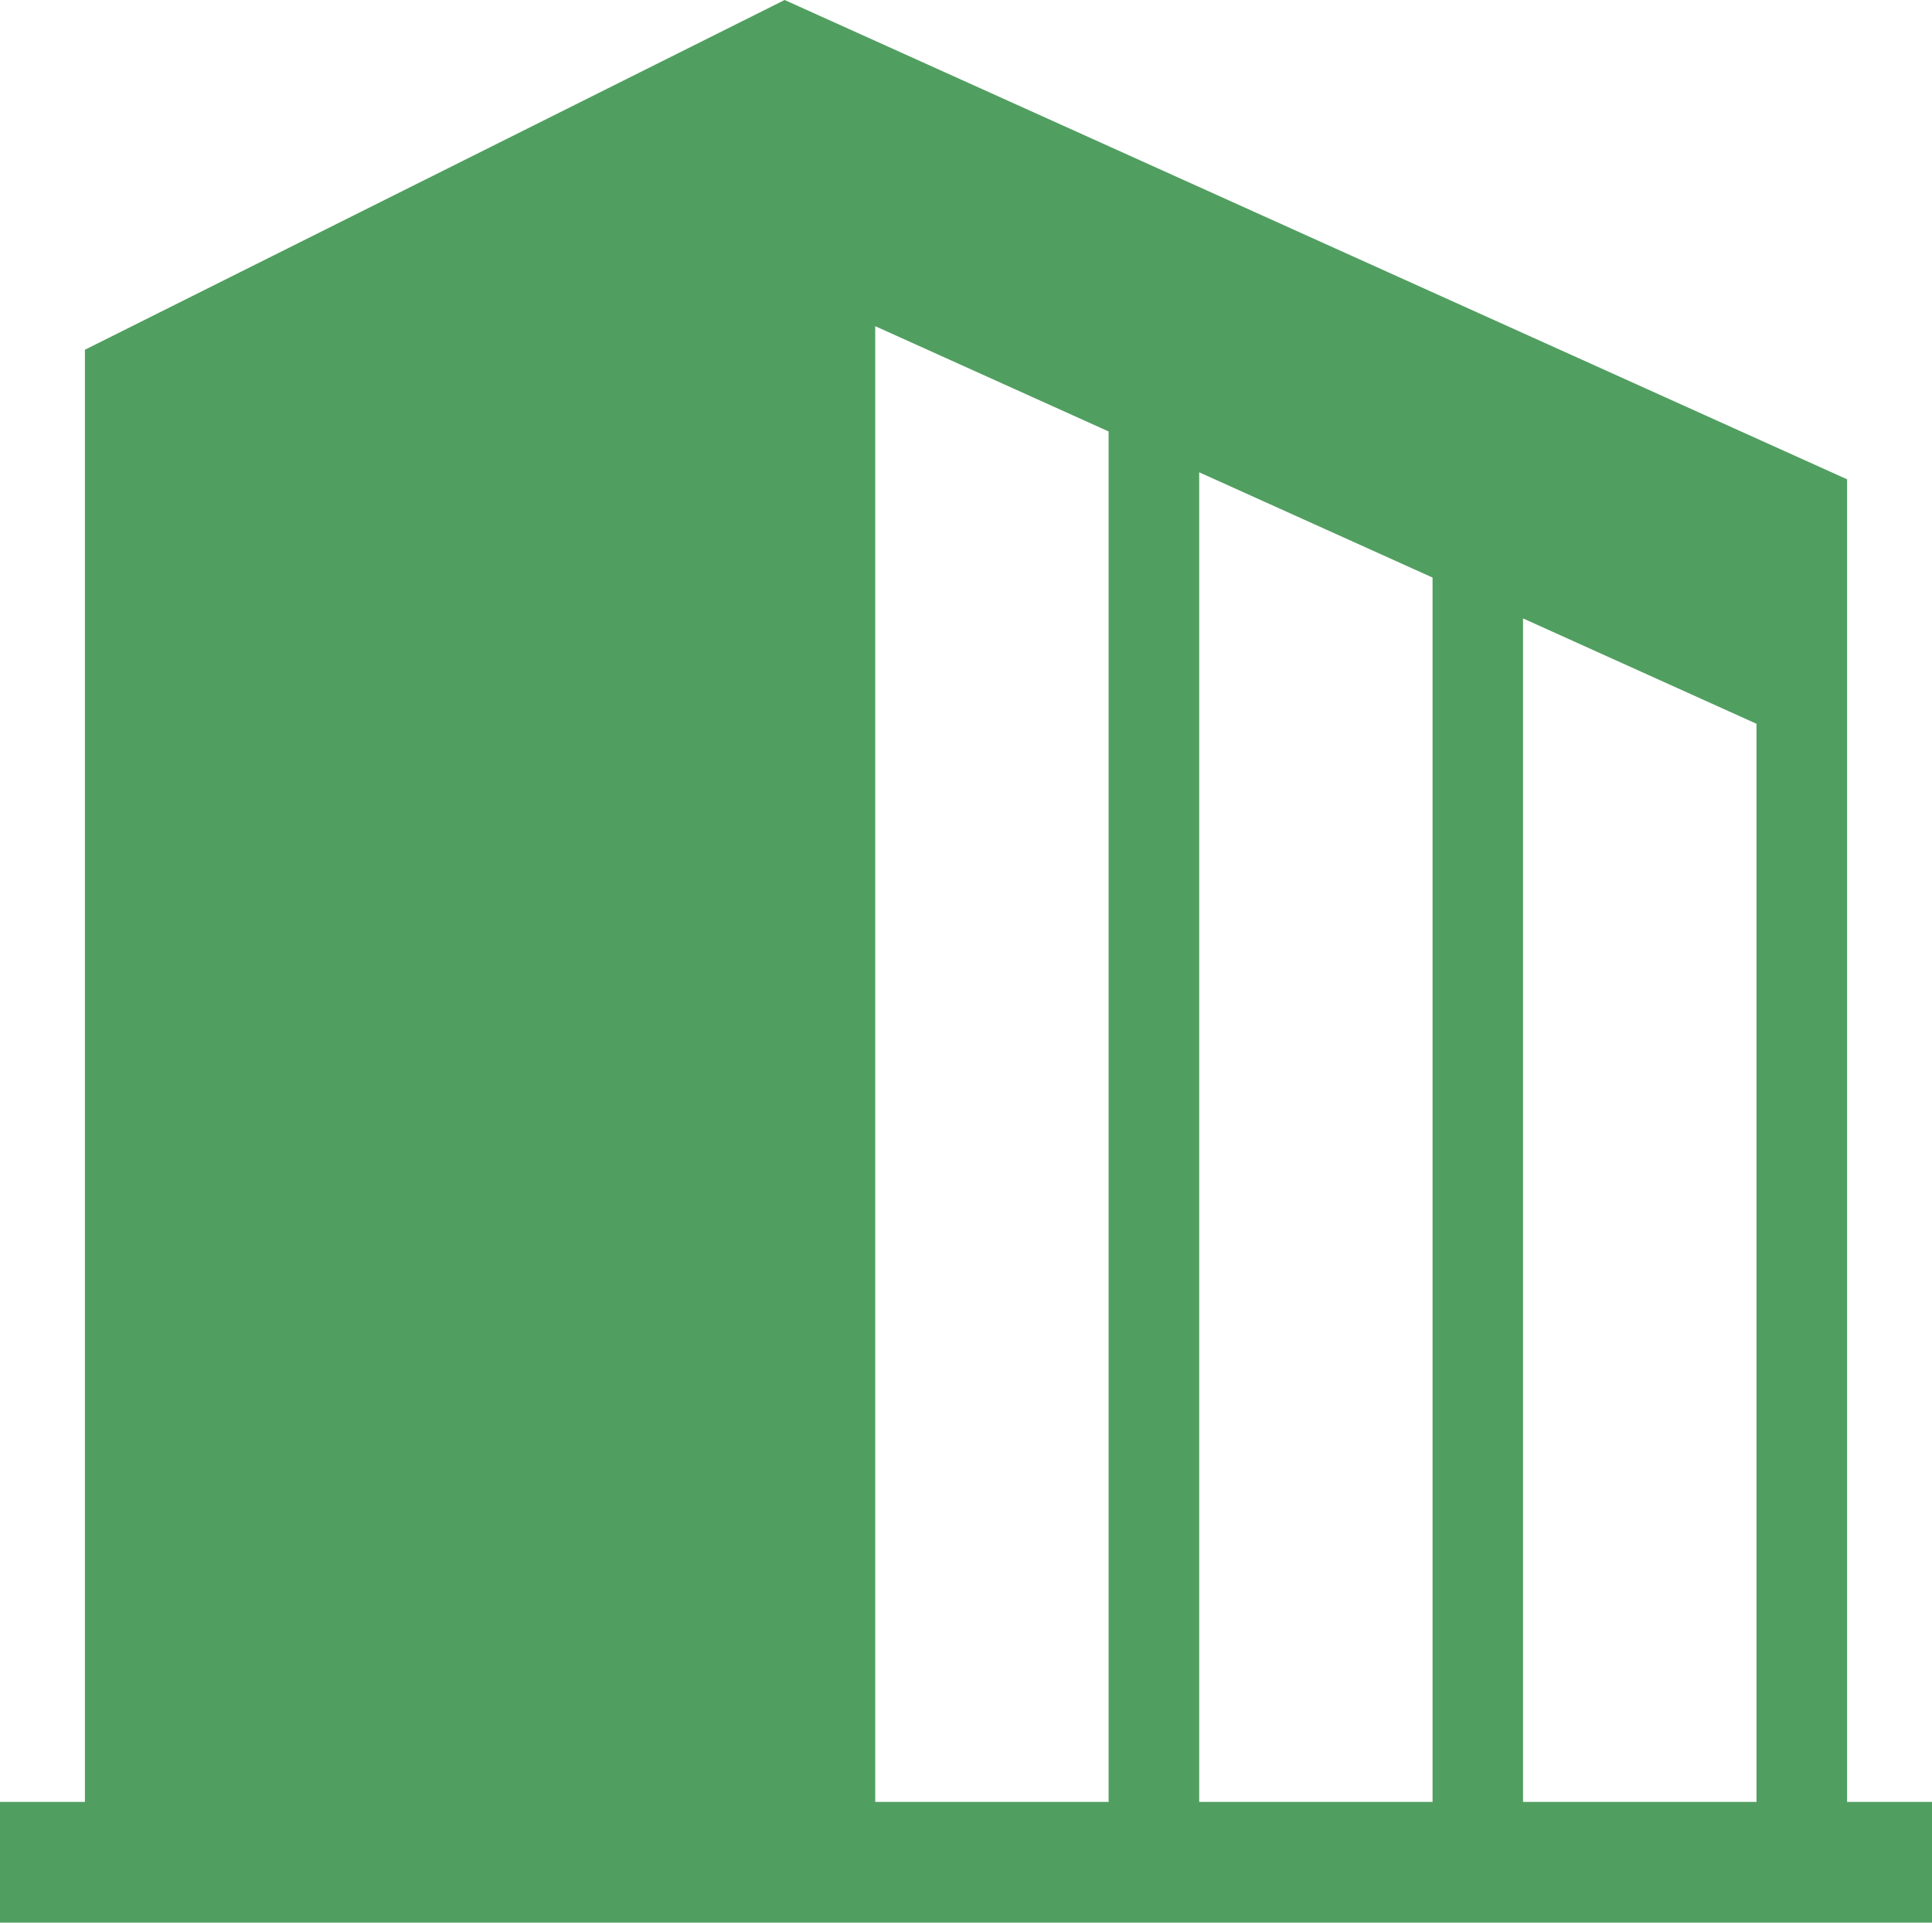
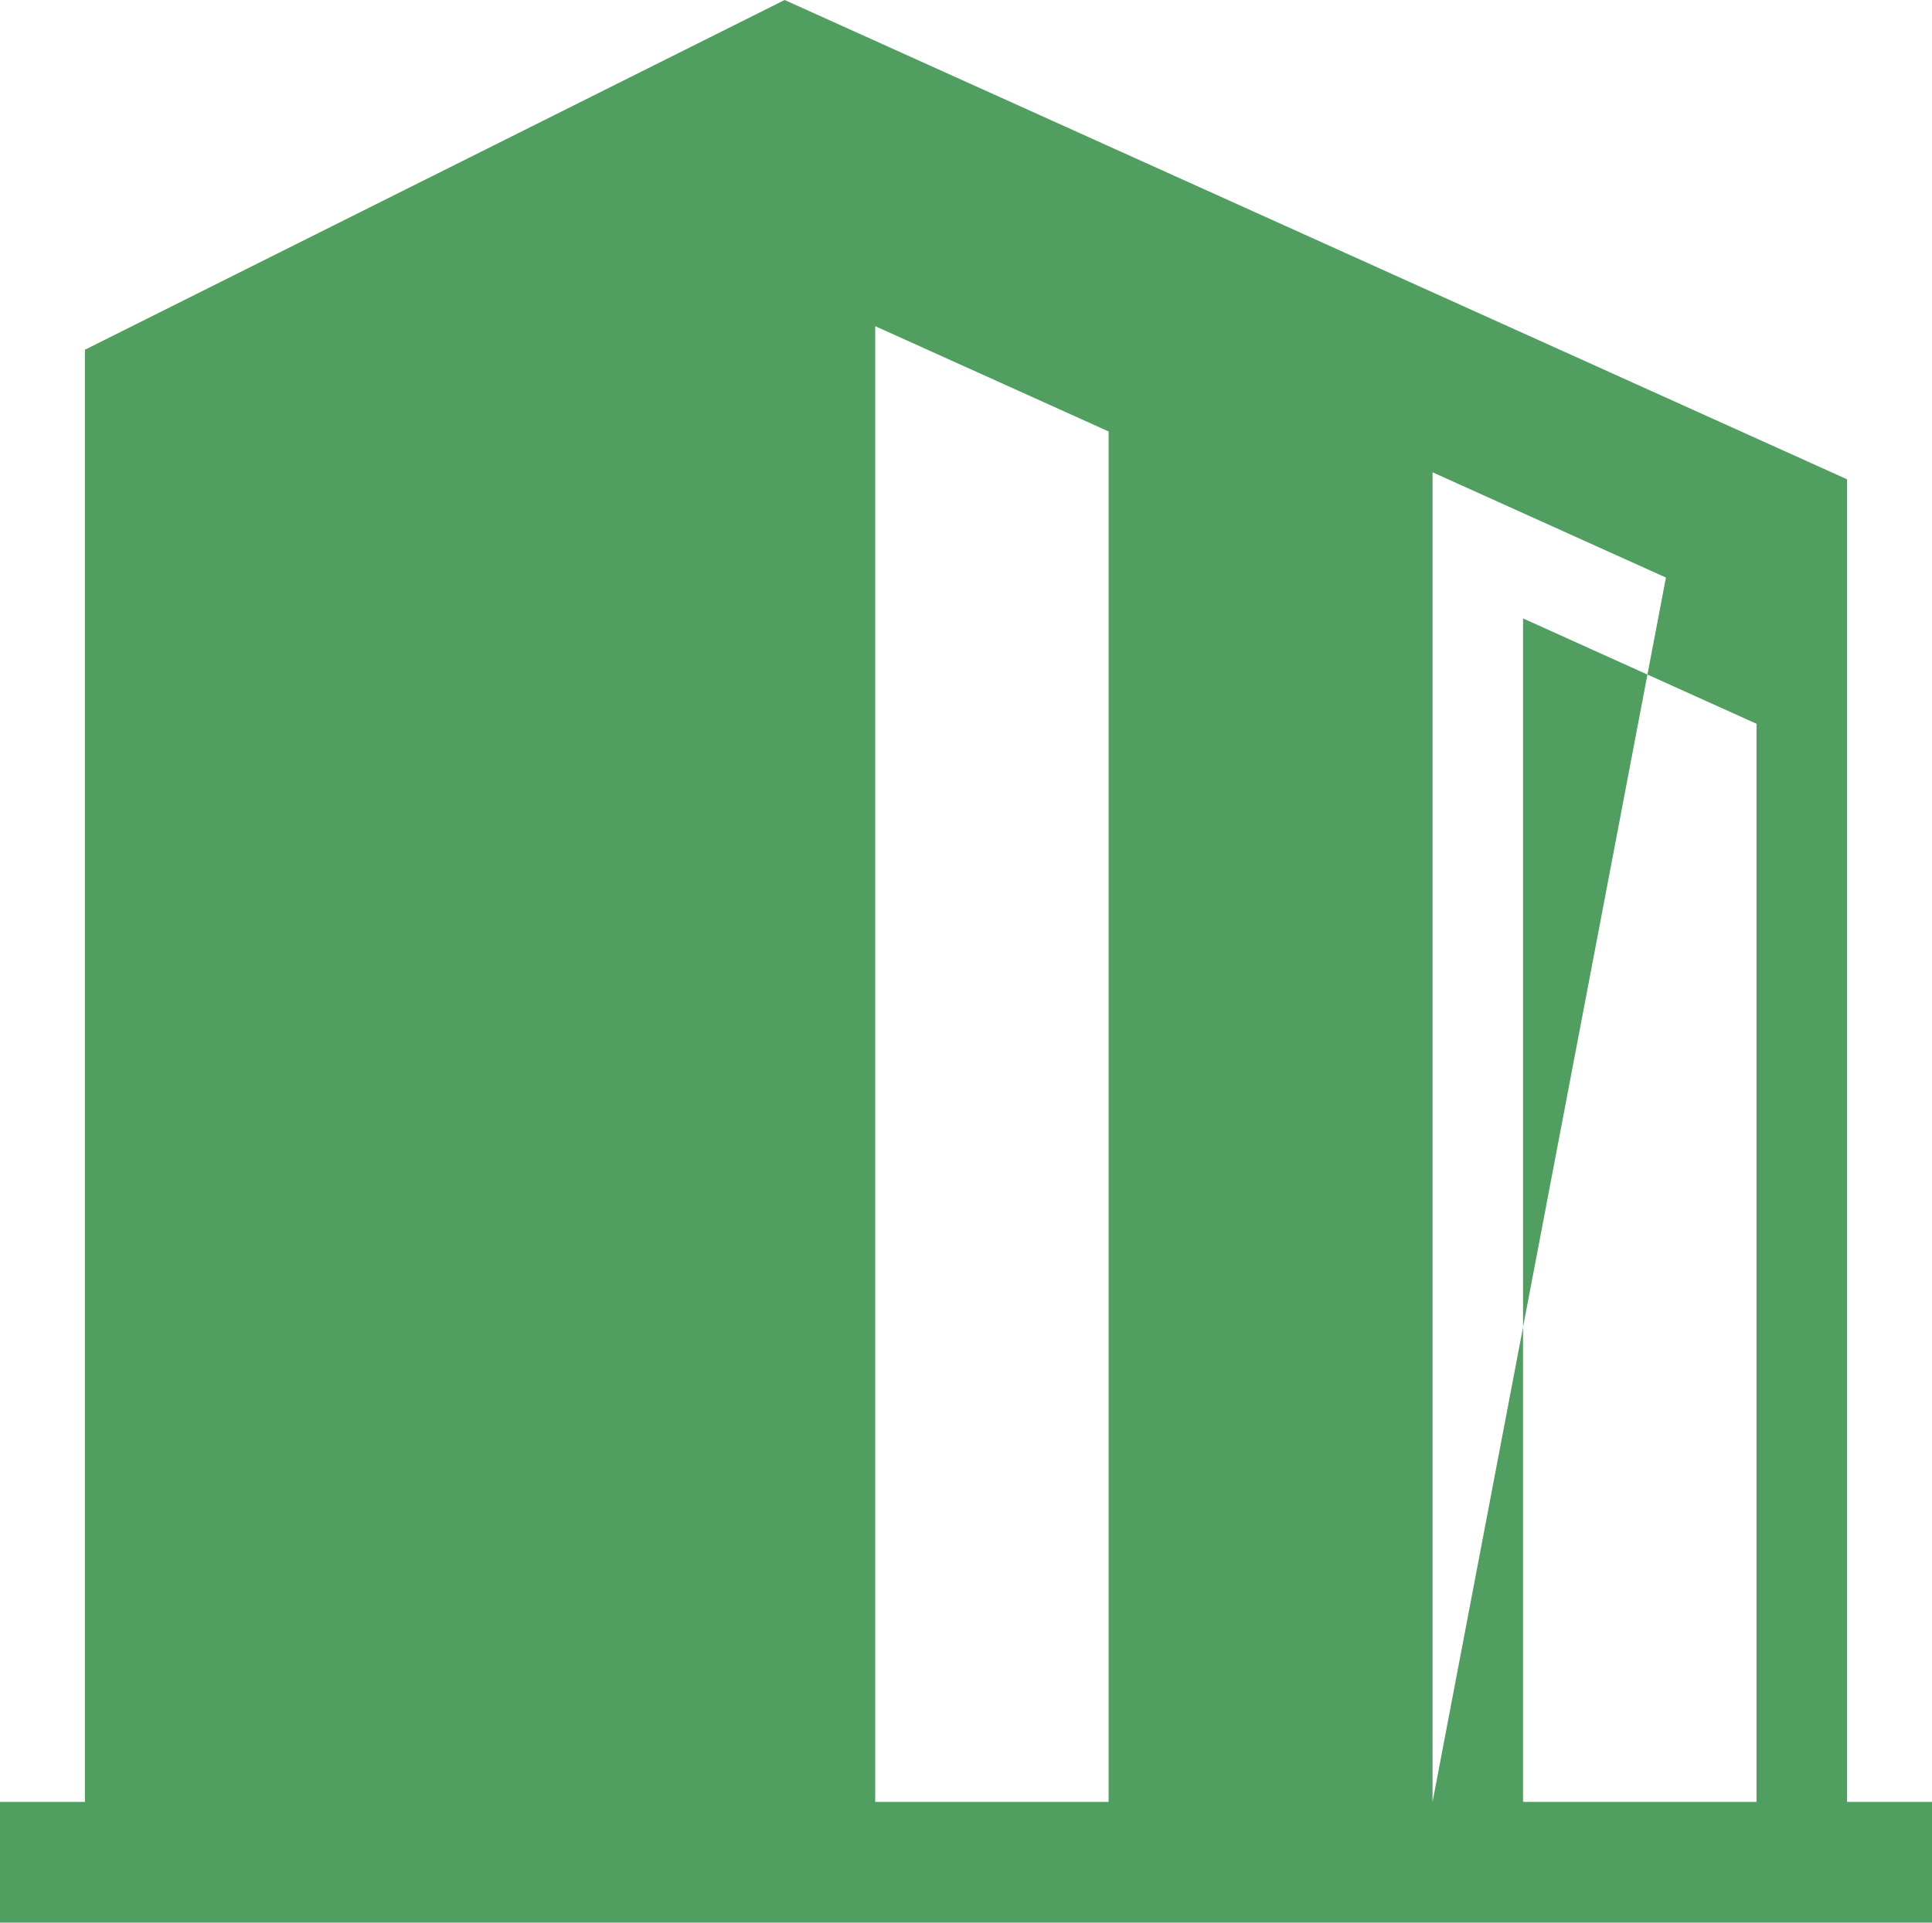
<svg xmlns="http://www.w3.org/2000/svg" viewBox="0 0 20.092 20">
  <defs>
    <style>.a{fill:#519e61;}</style>
  </defs>
-   <path class="a" d="M22.162,18.744V4.986L11.113,0,3.836,3.638V18.744H2.953V20H23.045V18.744h-.883Zm-7.68,0H12.055V3.393l2.427,1.095Zm3.369,0H15.424V4.913l2.427,1.095Zm3.369,0H18.792V6.433L21.22,7.529Z" transform="translate(-2.953 0)" />
+   <path class="a" d="M22.162,18.744V4.986L11.113,0,3.836,3.638V18.744H2.953V20H23.045V18.744h-.883Zm-7.68,0H12.055V3.393l2.427,1.095Zm3.369,0V4.913l2.427,1.095Zm3.369,0H18.792V6.433L21.22,7.529Z" transform="translate(-2.953 0)" />
</svg>